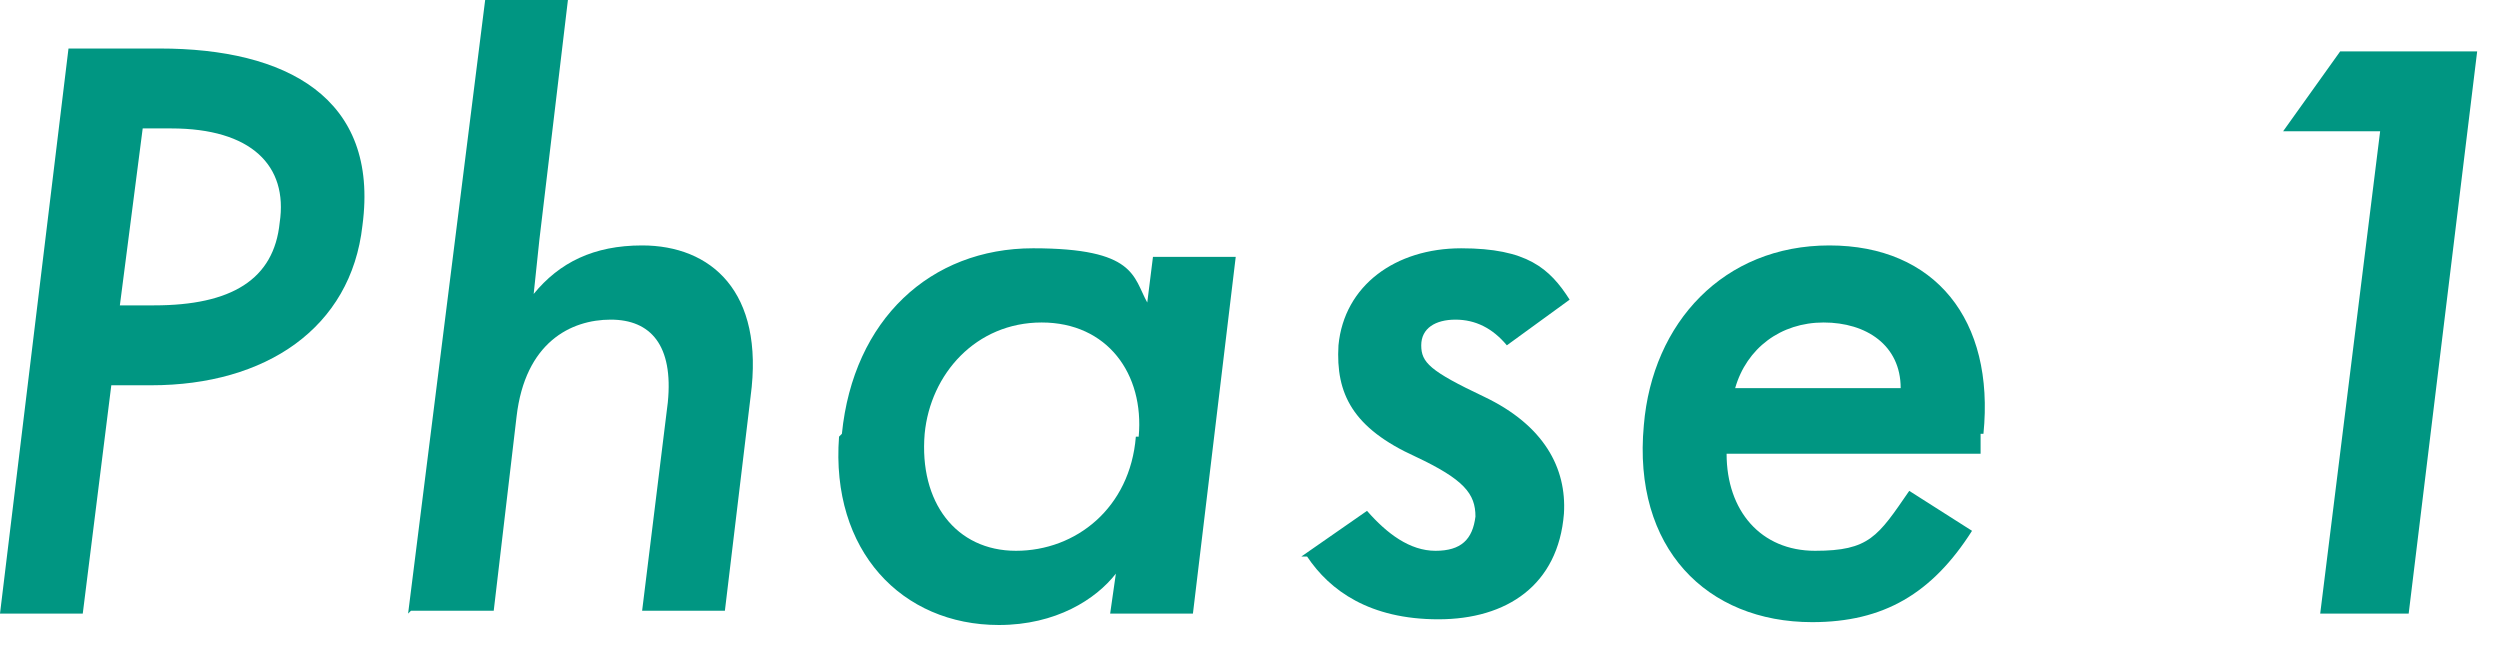
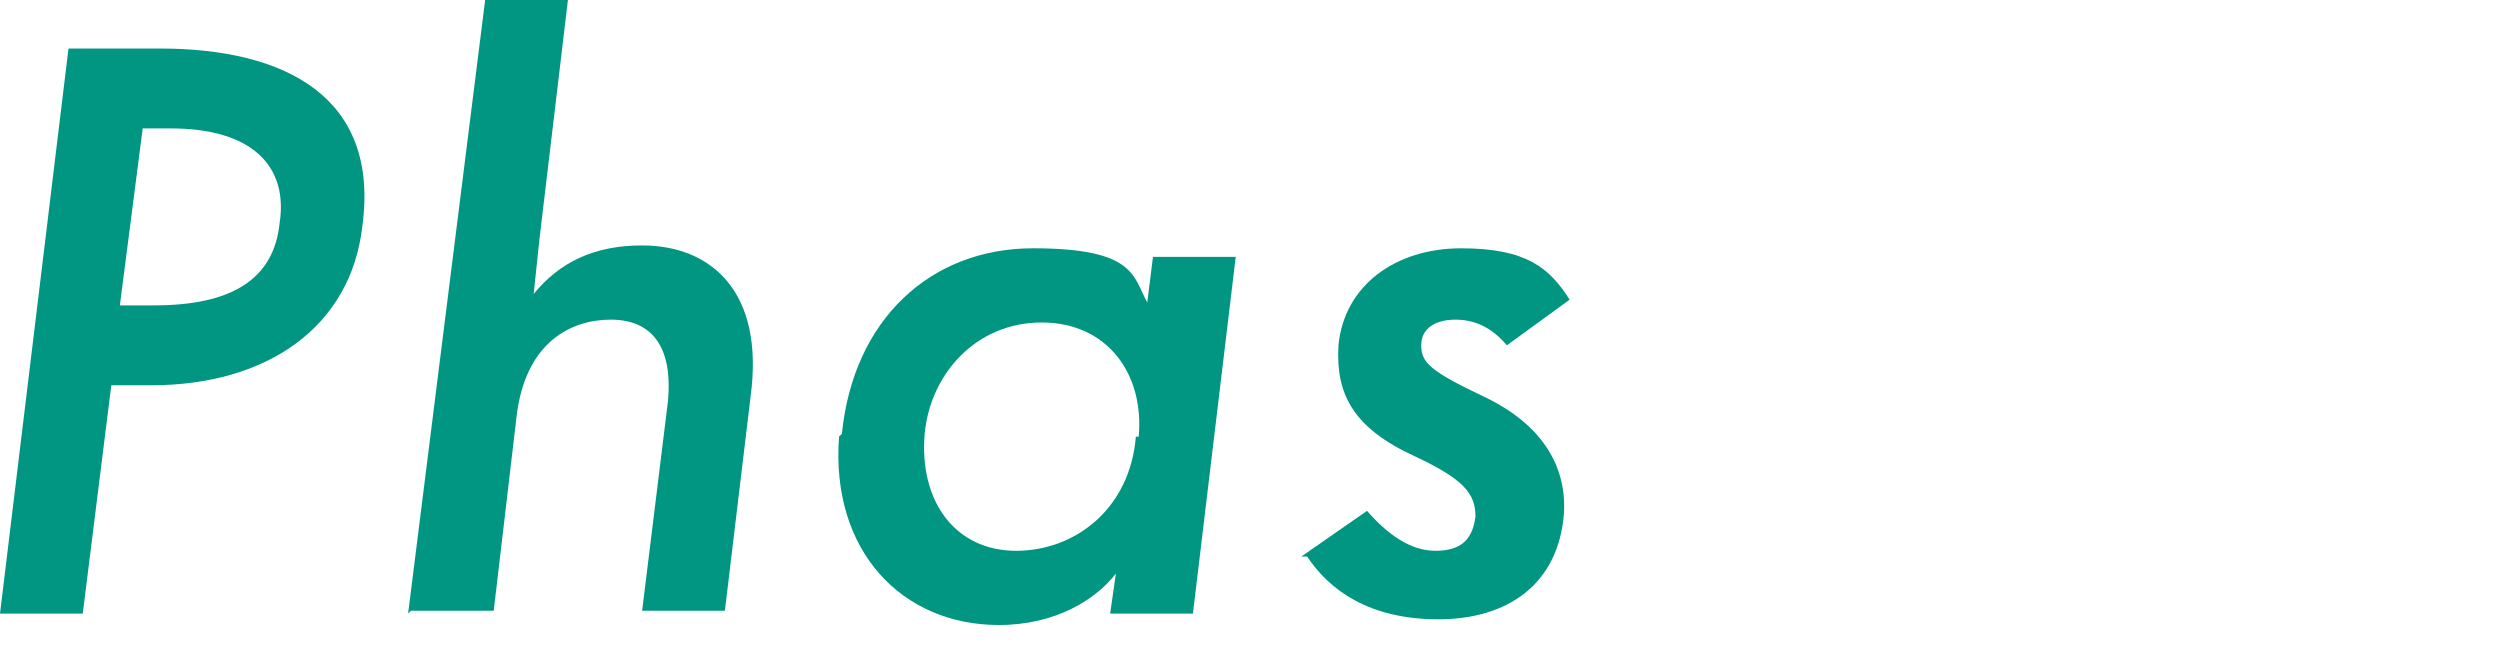
<svg xmlns="http://www.w3.org/2000/svg" version="1.1" viewBox="0 0 87.6 22.8">
  <defs>
    <style> .cls-1 { fill: #009682; } </style>
  </defs>
  <g>
    <g id="_レイヤー_2">
      <g id="_レイヤー_3">
        <g>
          <path class="cls-1" d="M0,21.5L2.4,1.7h3.2c4.4,0,7.7,1.7,7.1,6.2-.4,3.6-3.4,5.6-7.4,5.6h-1.4l-1,8s-3,0-3,0ZM4.3,10.7h1.1c2.7,0,4.2-.9,4.4-2.9.3-2-1-3.3-3.8-3.3h-1l-.8,6.2h0Z" />
          <path class="cls-1" d="M14.3,21.5L17,0h2.9l-1,8.4-.2,1.9h0c.9-1.1,2.1-1.7,3.8-1.7,2.4,0,4.3,1.6,3.8,5.3l-.9,7.5h-2.9l.9-7.3c.2-2-.6-2.9-2-2.9s-3,.8-3.3,3.4l-.8,6.8h-2.9,0Z" />
          <path class="cls-1" d="M29.5,15.2c.4-4,3.1-6.5,6.7-6.5s3.5,1,4,1.9h0l.2-1.6h2.9l-1.5,12.5h-2.9l.2-1.4h0c-.7.9-2.1,1.8-4.1,1.8-3.4,0-5.9-2.6-5.6-6.6h0ZM39.9,15.3c.2-2.2-1.1-4-3.4-4s-3.9,1.8-4.1,3.9c-.2,2.4,1.1,4.1,3.2,4.1s4-1.5,4.2-4h0Z" />
          <path class="cls-1" d="M45.6,19.5l2.3-1.6c.7.8,1.5,1.4,2.4,1.4s1.3-.4,1.4-1.2c0-.8-.4-1.3-2.1-2.1-2.2-1-2.8-2.2-2.7-3.9.2-2.1,2-3.4,4.3-3.4s3.1.7,3.8,1.8l-2.2,1.6c-.5-.6-1.1-.9-1.8-.9s-1.2.3-1.2.9c0,.6.3.9,2.2,1.8,2.1,1,2.9,2.5,2.8,4.1-.2,2.5-2,3.7-4.4,3.7s-3.8-1-4.6-2.2h0Z" />
-           <path class="cls-1" d="M69.4,15.2c0,.2,0,.4,0,.7h-8.9c0,2,1.2,3.4,3.1,3.4s2.2-.5,3.3-2.1l2.2,1.4c-1.4,2.2-3.1,3.2-5.6,3.2-3.7,0-6.3-2.6-5.9-6.9.3-3.6,2.8-6.3,6.5-6.3s5.8,2.6,5.4,6.6h0ZM66.6,13.6c0-1.5-1.2-2.3-2.7-2.3s-2.7.9-3.1,2.3h5.8Z" />
-           <path class="cls-1" d="M81.3,21.5l2.1-16.9h-3.4l2-2.8h4.8l-2.4,19.7s-3,0-3,0Z" />
        </g>
      </g>
    </g>
  </g>
</svg>